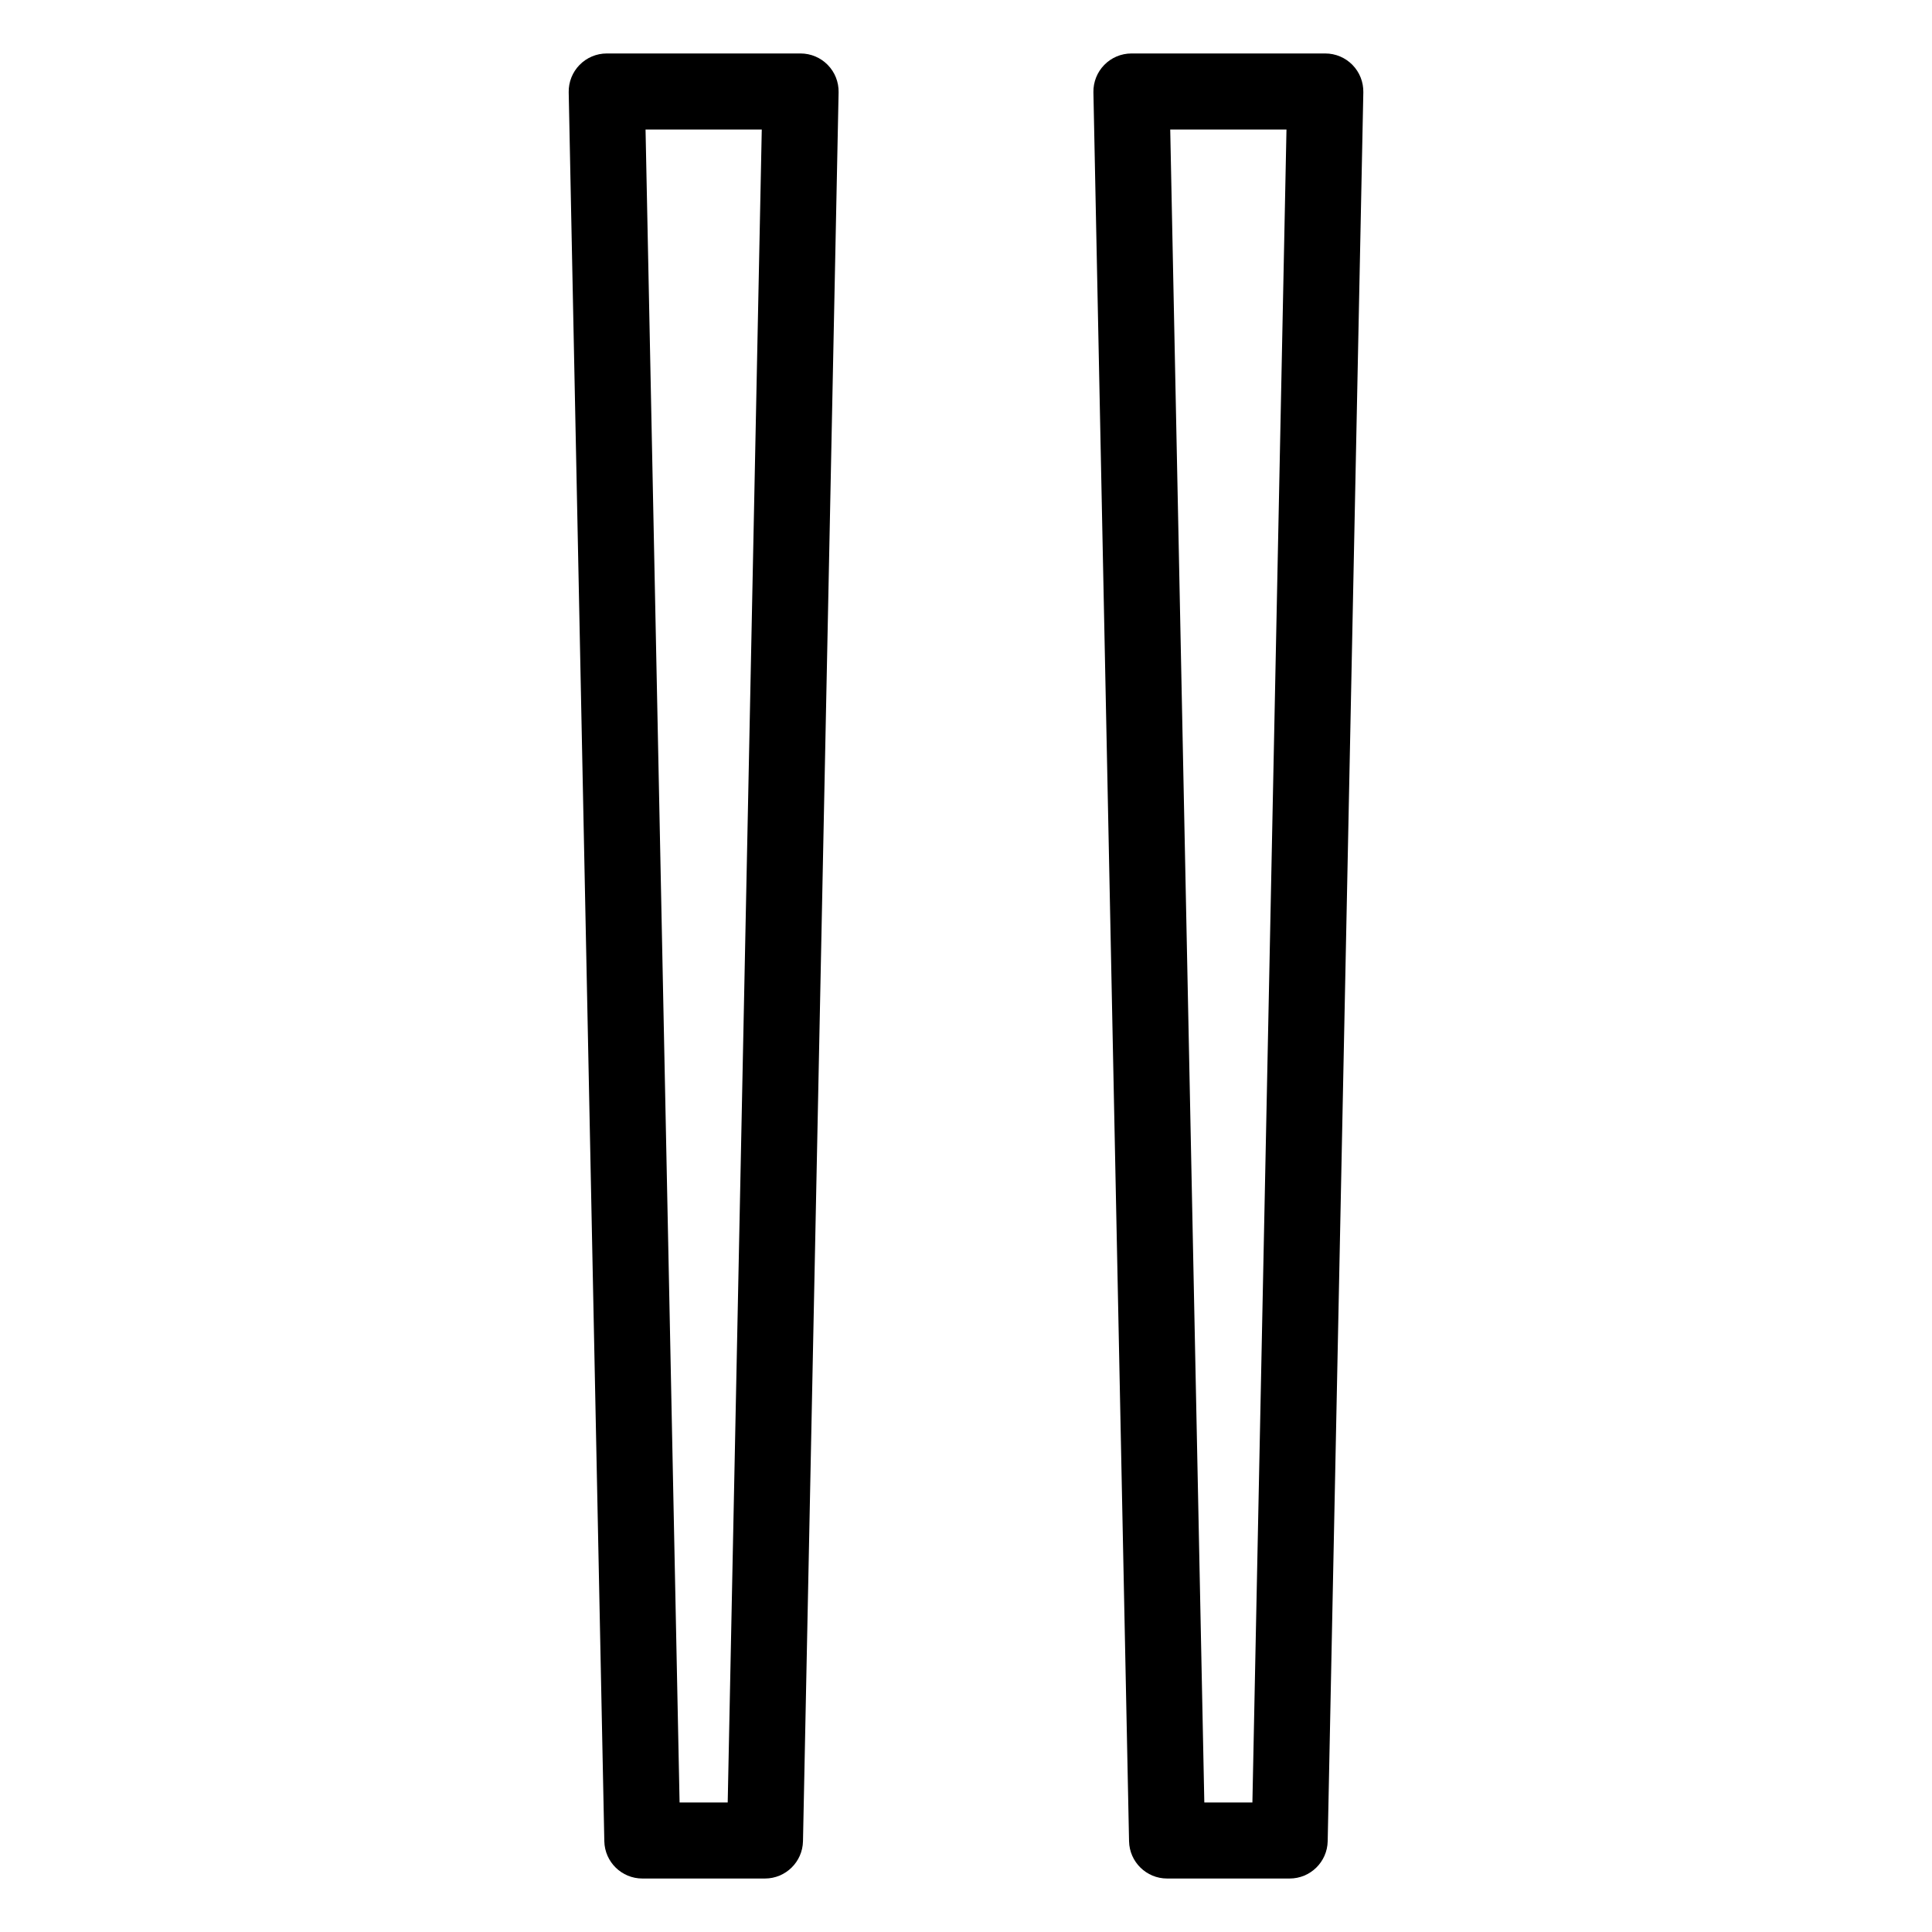
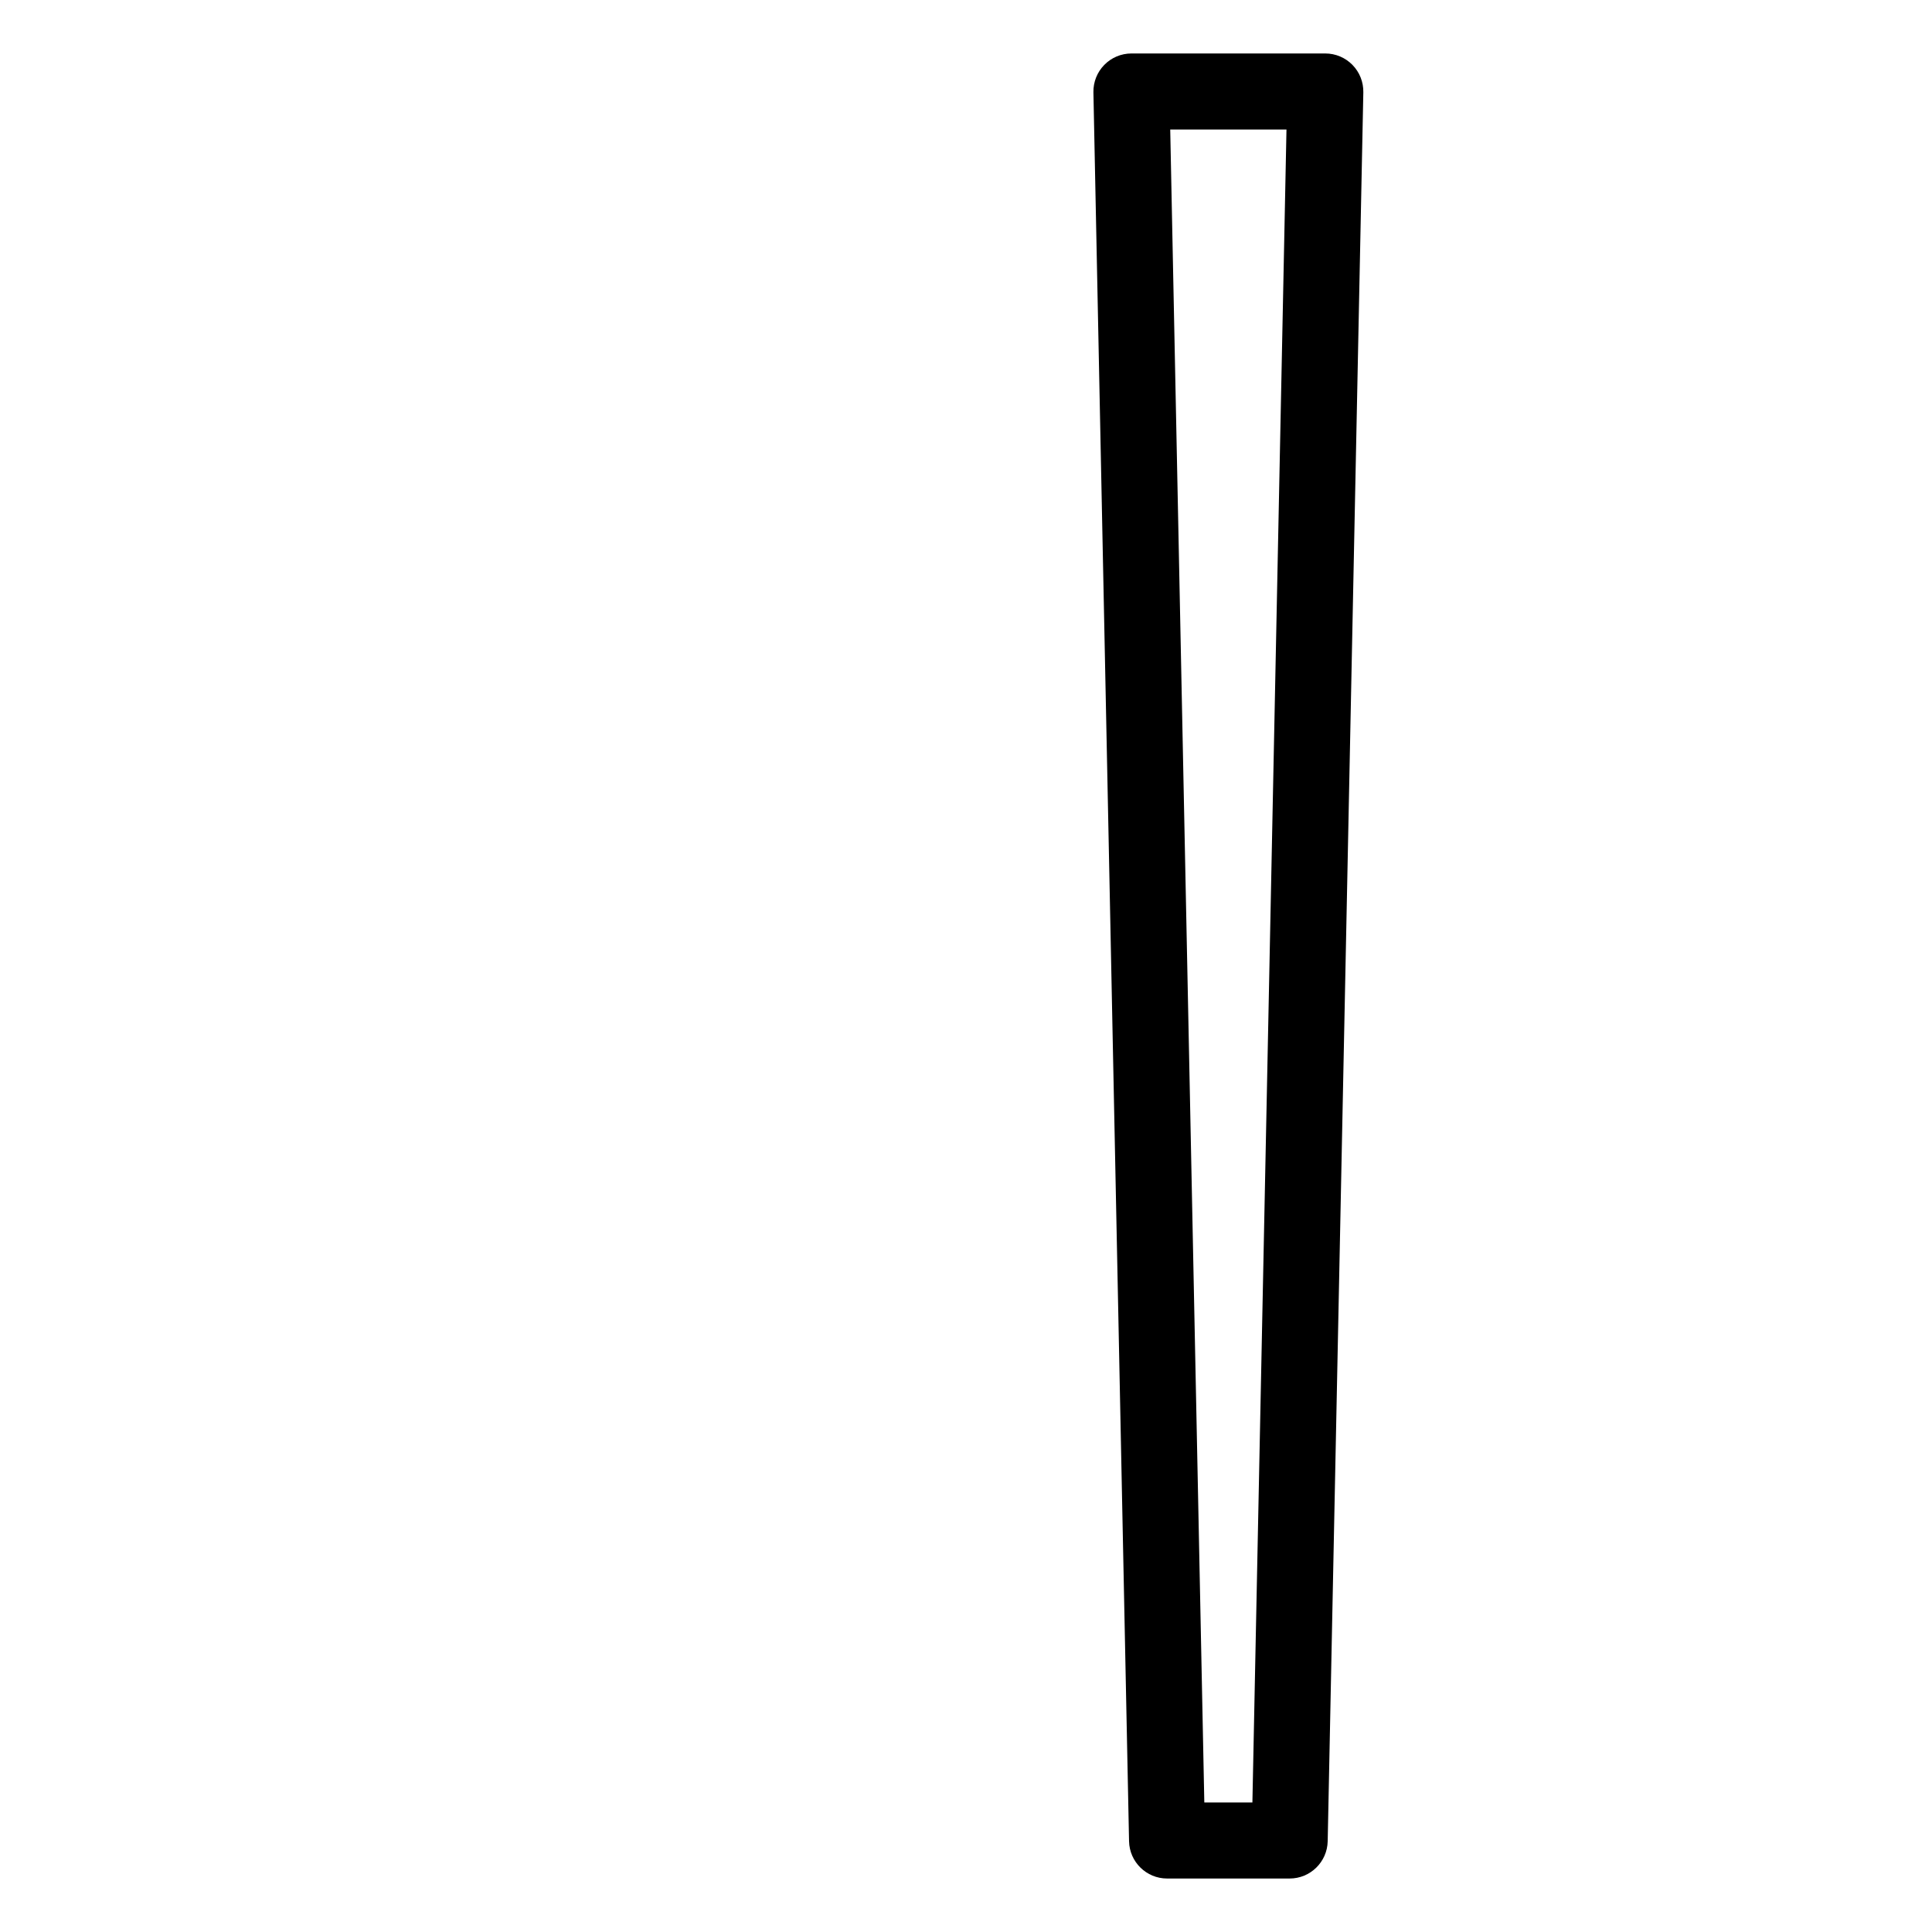
<svg xmlns="http://www.w3.org/2000/svg" fill="#000000" width="800px" height="800px" version="1.1" viewBox="144 144 512 512">
  <g>
    <path d="m443.84 158.17c-2.707 0-5.305 1.094-7.191 3.027-1.898 1.934-2.934 4.547-2.883 7.258l9.445 463.5c0.117 5.481 4.598 9.871 10.078 9.871h32.484c5.481 0 9.957-4.387 10.078-9.871l9.445-463.5c0.047-2.711-0.984-5.324-2.883-7.258-1.895-1.938-4.492-3.027-7.199-3.027zm32.059 463.5h-12.742l-9.035-443.35h30.809z" />
-     <path d="m304.79 158.17c-2.707 0-5.305 1.094-7.195 3.027-1.898 1.934-2.934 4.547-2.883 7.258l9.438 463.5c0.117 5.481 4.594 9.871 10.078 9.871h32.492c5.481 0 9.957-4.387 10.078-9.871l9.438-463.5c0.051-2.711-0.984-5.324-2.883-7.258-1.895-1.938-4.492-3.027-7.195-3.027zm32.059 463.5h-12.754l-9.02-443.35h30.801z" />
  </g>
</svg>